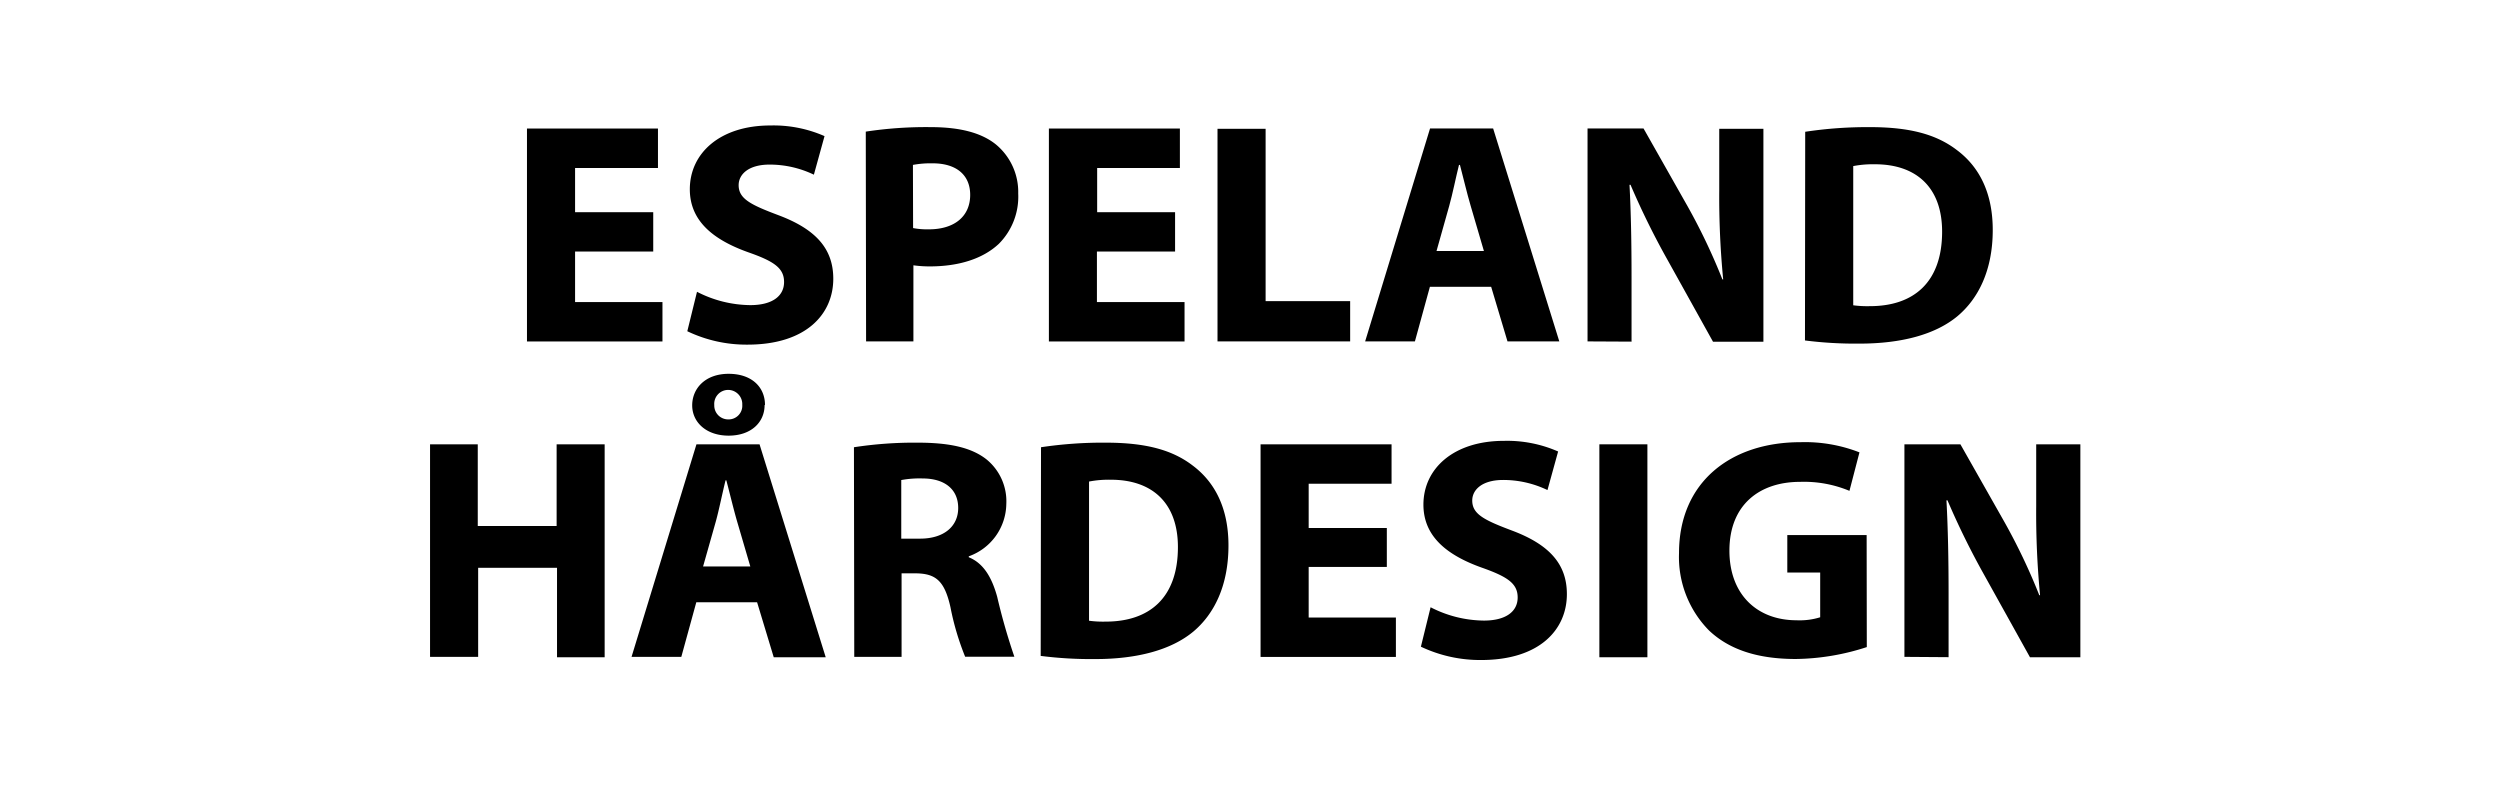
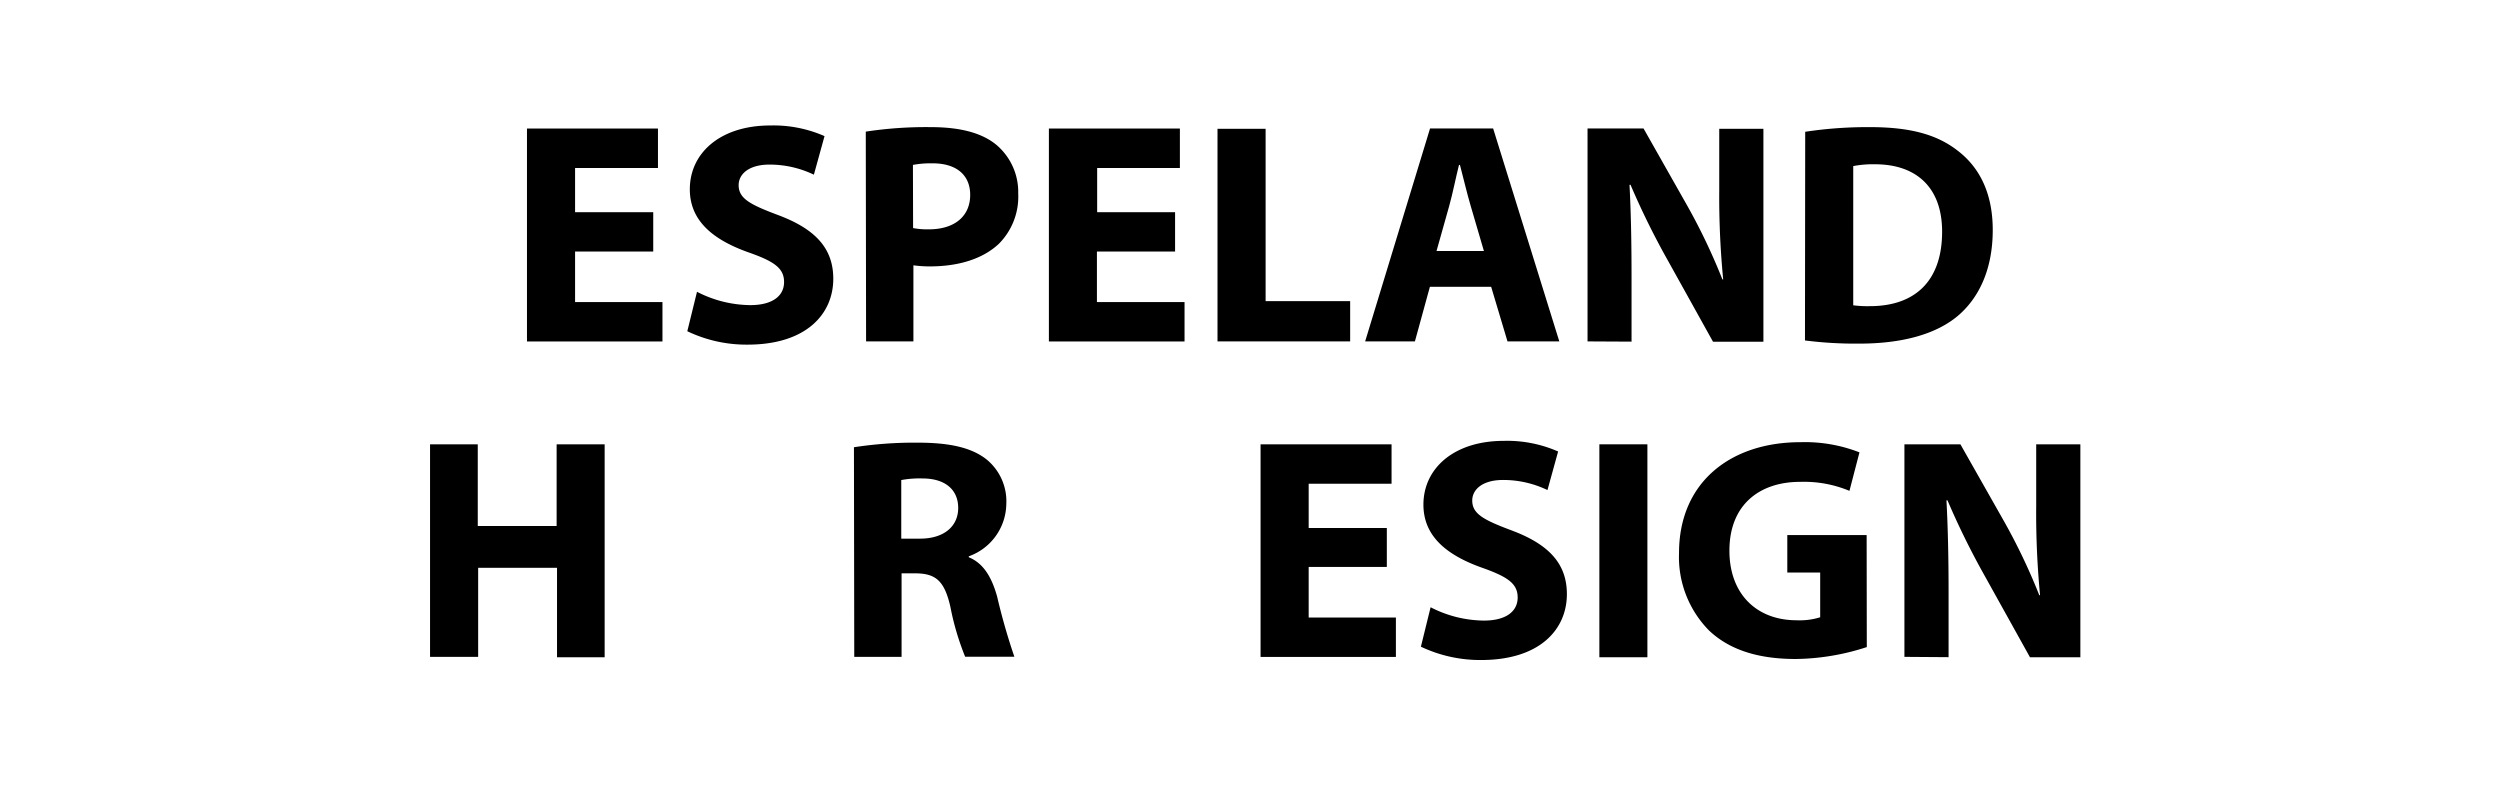
<svg xmlns="http://www.w3.org/2000/svg" id="Layer_1" data-name="Layer 1" viewBox="0 0 317 100">
  <title>Espeland-hårdesign-generisk</title>
  <rect width="317" height="100" style="fill:#fff" />
  <path d="M82.83,31.89H72.92V38.3H84v5H66.82v-27H83.43v5H72.92v5.61h9.91Z" transform="translate(0 0)" />
  <path d="M88.38,37a15,15,0,0,0,6.76,1.69c2.8,0,4.28-1.16,4.28-2.93S98.13,33.13,94.91,32c-4.5-1.6-7.44-4-7.44-8,0-4.6,3.86-8.09,10.2-8.09a16.08,16.08,0,0,1,6.88,1.35l-1.35,4.89a12.93,12.93,0,0,0-5.62-1.28c-2.66,0-3.92,1.23-3.92,2.61,0,1.71,1.49,2.47,5,3.79,4.77,1.78,7,4.26,7,8.07,0,4.5-3.45,8.36-10.87,8.36A17.33,17.33,0,0,1,87.15,42Z" transform="translate(0 0)" />
  <path d="M109.78,16.69a50.75,50.75,0,0,1,8.23-.57c3.74,0,6.44.73,8.25,2.18a7.82,7.82,0,0,1,2.85,6.24,8.47,8.47,0,0,1-2.46,6.38c-2.08,1.95-5.18,2.86-8.75,2.86a14.79,14.79,0,0,1-2.08-.14v9.65h-6Zm6,12.23a9.64,9.64,0,0,0,2,.16c3.24,0,5.24-1.64,5.24-4.37,0-2.48-1.7-4-4.77-4a12.33,12.33,0,0,0-2.49.2Z" transform="translate(0 0)" />
  <path d="M149,31.89h-9.91V38.3H150.2v5H133v-27h16.61v5H139.12v5.61H149Z" transform="translate(0 0)" />
  <path d="M154.38,16.33h6.1V38.18H171.2v5.11H154.38Z" transform="translate(0 0)" />
  <path d="M181.31,36.37l-1.9,6.92H173.1l8.23-27h8l8.39,27h-6.57l-2.07-6.92Zm6.85-4.54-1.68-5.73c-.47-1.59-.94-3.61-1.36-5.19H185c-.4,1.59-.8,3.63-1.24,5.2l-1.61,5.72Z" transform="translate(0 0)" />
  <path d="M201.3,43.29v-27h7.1l5.6,9.89a76.83,76.83,0,0,1,4.4,9.25h.1A108.22,108.22,0,0,1,218,24.19V16.33h5.6v27h-6.39l-5.77-10.38a99,99,0,0,1-4.69-9.52h-.13c.19,3.57.26,7.39.26,11.79v8.1Z" transform="translate(0 0)" />
  <path d="M228.9,16.71a52.73,52.73,0,0,1,8.22-.59c5.11,0,8.45.95,11,2.9,2.81,2.09,4.56,5.38,4.56,10.14,0,5.17-1.87,8.74-4.46,10.92-2.83,2.36-7.17,3.49-12.43,3.49a50.72,50.72,0,0,1-6.92-.4Zm6.09,22a13.51,13.51,0,0,0,2.12.11c5.52,0,9.15-3,9.15-9.45,0-5.6-3.27-8.54-8.51-8.54a13.23,13.23,0,0,0-2.76.23Z" transform="translate(0 0)" />
  <path d="M60.58,56.34V66.7h10V56.34h6.09v27H70.63V72h-10V83.29h-6.1V56.34Z" transform="translate(0 0)" />
-   <path d="M88.29,76.37l-1.9,6.92H80.08l8.23-26.95h8l8.39,27H98.11L96,76.37Zm8.66-25c0,2.17-1.7,3.87-4.56,3.87s-4.62-1.72-4.62-3.84,1.63-4,4.62-4S97,49.14,97,51.34ZM95.14,71.83,93.46,66.1c-.46-1.59-.94-3.61-1.36-5.19H92c-.4,1.59-.8,3.63-1.23,5.2l-1.62,5.72ZM90.57,51.36a1.76,1.76,0,0,0,1.76,1.82,1.73,1.73,0,0,0,1.79-1.85,1.8,1.8,0,0,0-1.79-1.89A1.77,1.77,0,0,0,90.57,51.36Z" transform="translate(0 0)" />
  <path d="M108.28,56.71a50.46,50.46,0,0,1,8.1-.58c4,0,6.8.61,8.72,2.13a6.85,6.85,0,0,1,2.5,5.65,7.15,7.15,0,0,1-4.76,6.63v.12c1.87.76,2.92,2.55,3.6,5a78.81,78.81,0,0,0,2.18,7.61h-6.24A33.76,33.76,0,0,1,120.52,77c-.75-3.37-1.88-4.27-4.39-4.3h-1.81V83.29h-6Zm6,11.59h2.39c3,0,4.83-1.54,4.83-3.89s-1.69-3.73-4.48-3.74a12.68,12.68,0,0,0-2.74.2Z" transform="translate(0 0)" />
-   <path d="M132,56.71a52.93,52.93,0,0,1,8.22-.58c5.11,0,8.45.94,11,2.89,2.8,2.09,4.55,5.38,4.55,10.14,0,5.17-1.86,8.74-4.45,10.92-2.84,2.36-7.18,3.49-12.44,3.49a50.83,50.83,0,0,1-6.92-.4Zm6.09,22a13.51,13.51,0,0,0,2.12.11c5.52,0,9.15-3,9.15-9.45,0-5.6-3.26-8.54-8.5-8.54a13.27,13.27,0,0,0-2.77.23Z" transform="translate(0 0)" />
  <path d="M175.85,71.89h-9.91V78.3H177v5H159.84V56.34h16.61v5H165.94v5.61h9.91Z" transform="translate(0 0)" />
  <path d="M181.4,77a15,15,0,0,0,6.76,1.69c2.8,0,4.28-1.16,4.28-2.93s-1.29-2.63-4.51-3.77c-4.5-1.6-7.44-4-7.44-8,0-4.6,3.86-8.09,10.2-8.09a16.08,16.08,0,0,1,6.88,1.35l-1.35,4.89a12.93,12.93,0,0,0-5.62-1.28c-2.66,0-3.92,1.23-3.92,2.61,0,1.71,1.49,2.47,5,3.79,4.77,1.78,7,4.26,7,8.07,0,4.5-3.45,8.36-10.87,8.36A17.49,17.49,0,0,1,180.17,82Z" transform="translate(0 0)" />
  <path d="M208.89,56.34v27H202.8V56.34Z" transform="translate(0 0)" />
  <path d="M236.71,82.05a30,30,0,0,1-9,1.51c-4.93,0-8.48-1.23-11-3.61a13.26,13.26,0,0,1-3.81-9.82c0-9,6.56-14.06,15.39-14.06a19,19,0,0,1,7.49,1.29l-1.27,4.88a15,15,0,0,0-6.27-1.14c-5.08,0-8.95,2.86-8.95,8.72,0,5.57,3.52,8.83,8.51,8.83a8.79,8.79,0,0,0,3-.38V72.6h-4.17V67.85h10.06Z" transform="translate(0 0)" />
  <path d="M241.48,83.29V56.34h7.1l5.6,9.88a76.83,76.83,0,0,1,4.4,9.25h.1a108.22,108.22,0,0,1-.49-11.27V56.34h5.6v27H257.4l-5.77-10.38a99,99,0,0,1-4.69-9.52h-.13c.19,3.57.27,7.39.27,11.79v8.1Z" transform="translate(0 0)" />
</svg>